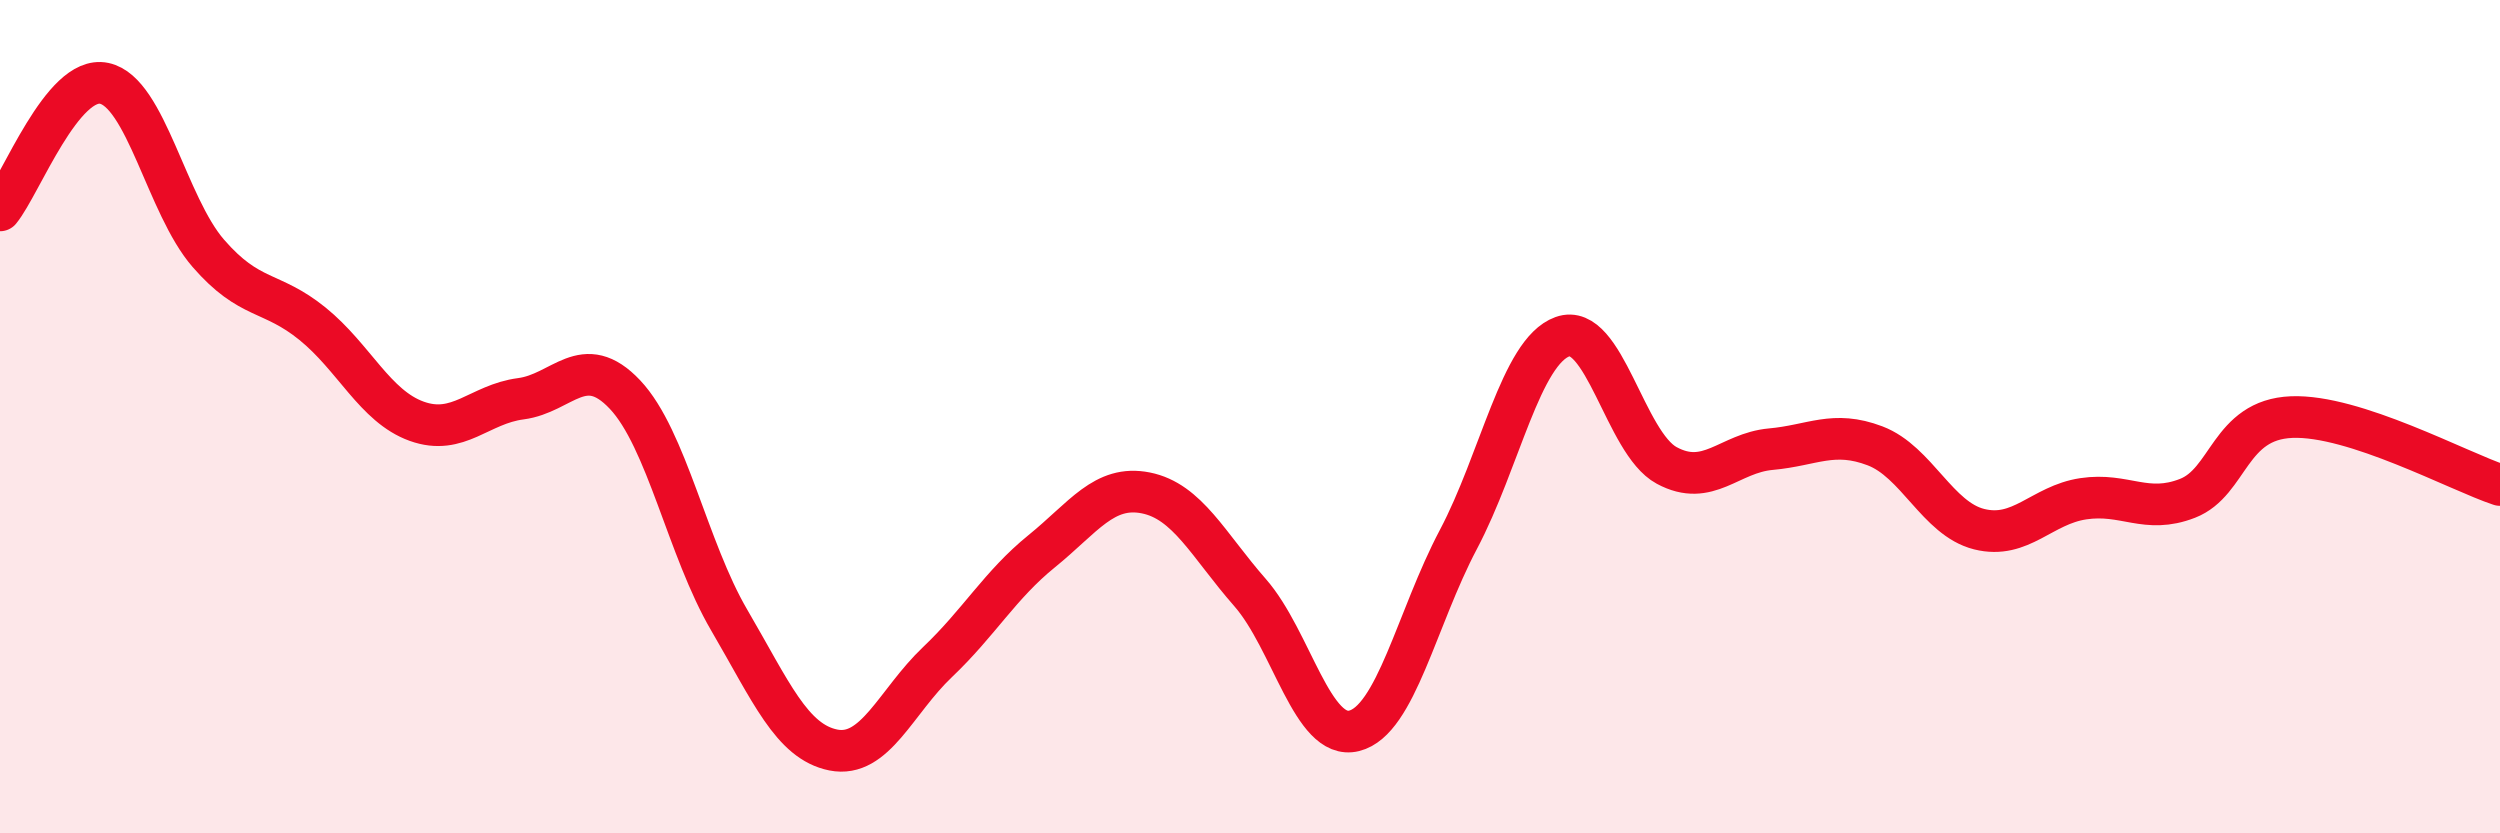
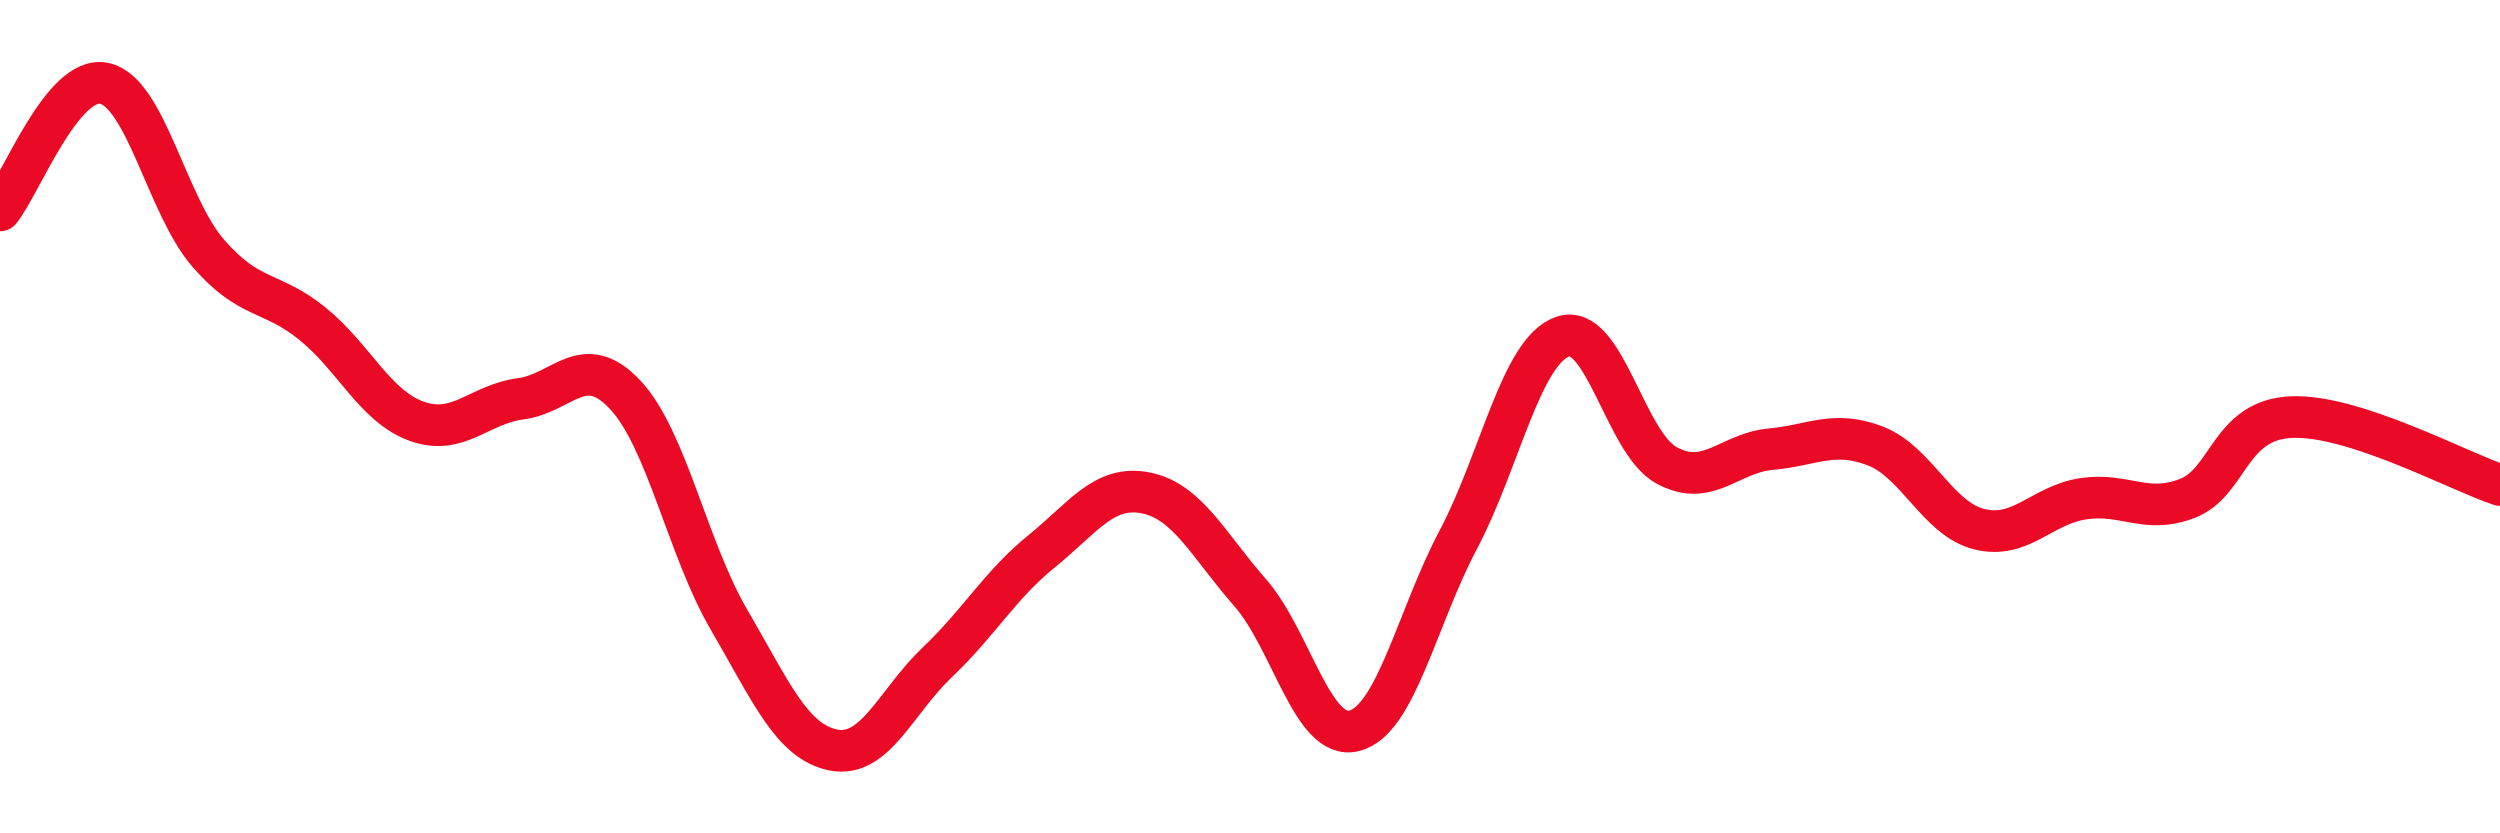
<svg xmlns="http://www.w3.org/2000/svg" width="60" height="20" viewBox="0 0 60 20">
-   <path d="M 0,5.05 C 0.5,4.44 1.5,1.79 2.5,2 C 3.5,2.21 4,4.93 5,6.08 C 6,7.23 6.5,6.96 7.5,7.77 C 8.5,8.58 9,9.75 10,10.11 C 11,10.47 11.5,9.7 12.5,9.57 C 13.5,9.44 14,8.41 15,9.47 C 16,10.53 16.5,13.17 17.5,14.88 C 18.5,16.59 19,17.8 20,18 C 21,18.2 21.5,16.84 22.5,15.89 C 23.5,14.94 24,14.04 25,13.23 C 26,12.42 26.5,11.63 27.5,11.83 C 28.5,12.03 29,13.08 30,14.22 C 31,15.36 31.5,17.79 32.5,17.54 C 33.5,17.29 34,14.84 35,12.95 C 36,11.06 36.5,8.44 37.5,8.08 C 38.5,7.72 39,10.63 40,11.17 C 41,11.71 41.5,10.87 42.5,10.78 C 43.5,10.69 44,10.32 45,10.7 C 46,11.08 46.5,12.45 47.5,12.7 C 48.5,12.95 49,12.12 50,11.97 C 51,11.82 51.5,12.35 52.5,11.96 C 53.5,11.57 53.5,10.07 55,10.01 C 56.5,9.95 59,11.31 60,11.64L60 20L0 20Z" fill="#EB0A25" opacity="0.1" stroke-linecap="round" stroke-linejoin="round" />
  <path d="M 0,5.05 C 0.5,4.44 1.5,1.79 2.5,2 C 3.5,2.21 4,4.93 5,6.08 C 6,7.23 6.5,6.96 7.5,7.77 C 8.5,8.58 9,9.75 10,10.11 C 11,10.47 11.5,9.7 12.5,9.57 C 13.5,9.44 14,8.41 15,9.47 C 16,10.53 16.5,13.17 17.5,14.88 C 18.5,16.59 19,17.8 20,18 C 21,18.2 21.5,16.84 22.5,15.89 C 23.5,14.94 24,14.04 25,13.23 C 26,12.42 26.5,11.63 27.5,11.83 C 28.5,12.03 29,13.08 30,14.22 C 31,15.36 31.5,17.79 32.5,17.54 C 33.5,17.29 34,14.84 35,12.95 C 36,11.06 36.5,8.44 37.5,8.08 C 38.5,7.72 39,10.63 40,11.17 C 41,11.71 41.5,10.87 42.5,10.78 C 43.5,10.69 44,10.32 45,10.7 C 46,11.08 46.5,12.45 47.5,12.7 C 48.5,12.95 49,12.12 50,11.97 C 51,11.82 51.5,12.35 52.5,11.96 C 53.5,11.57 53.5,10.07 55,10.01 C 56.5,9.95 59,11.31 60,11.64" stroke="#EB0A25" stroke-width="1" fill="none" stroke-linecap="round" stroke-linejoin="round" />
</svg>